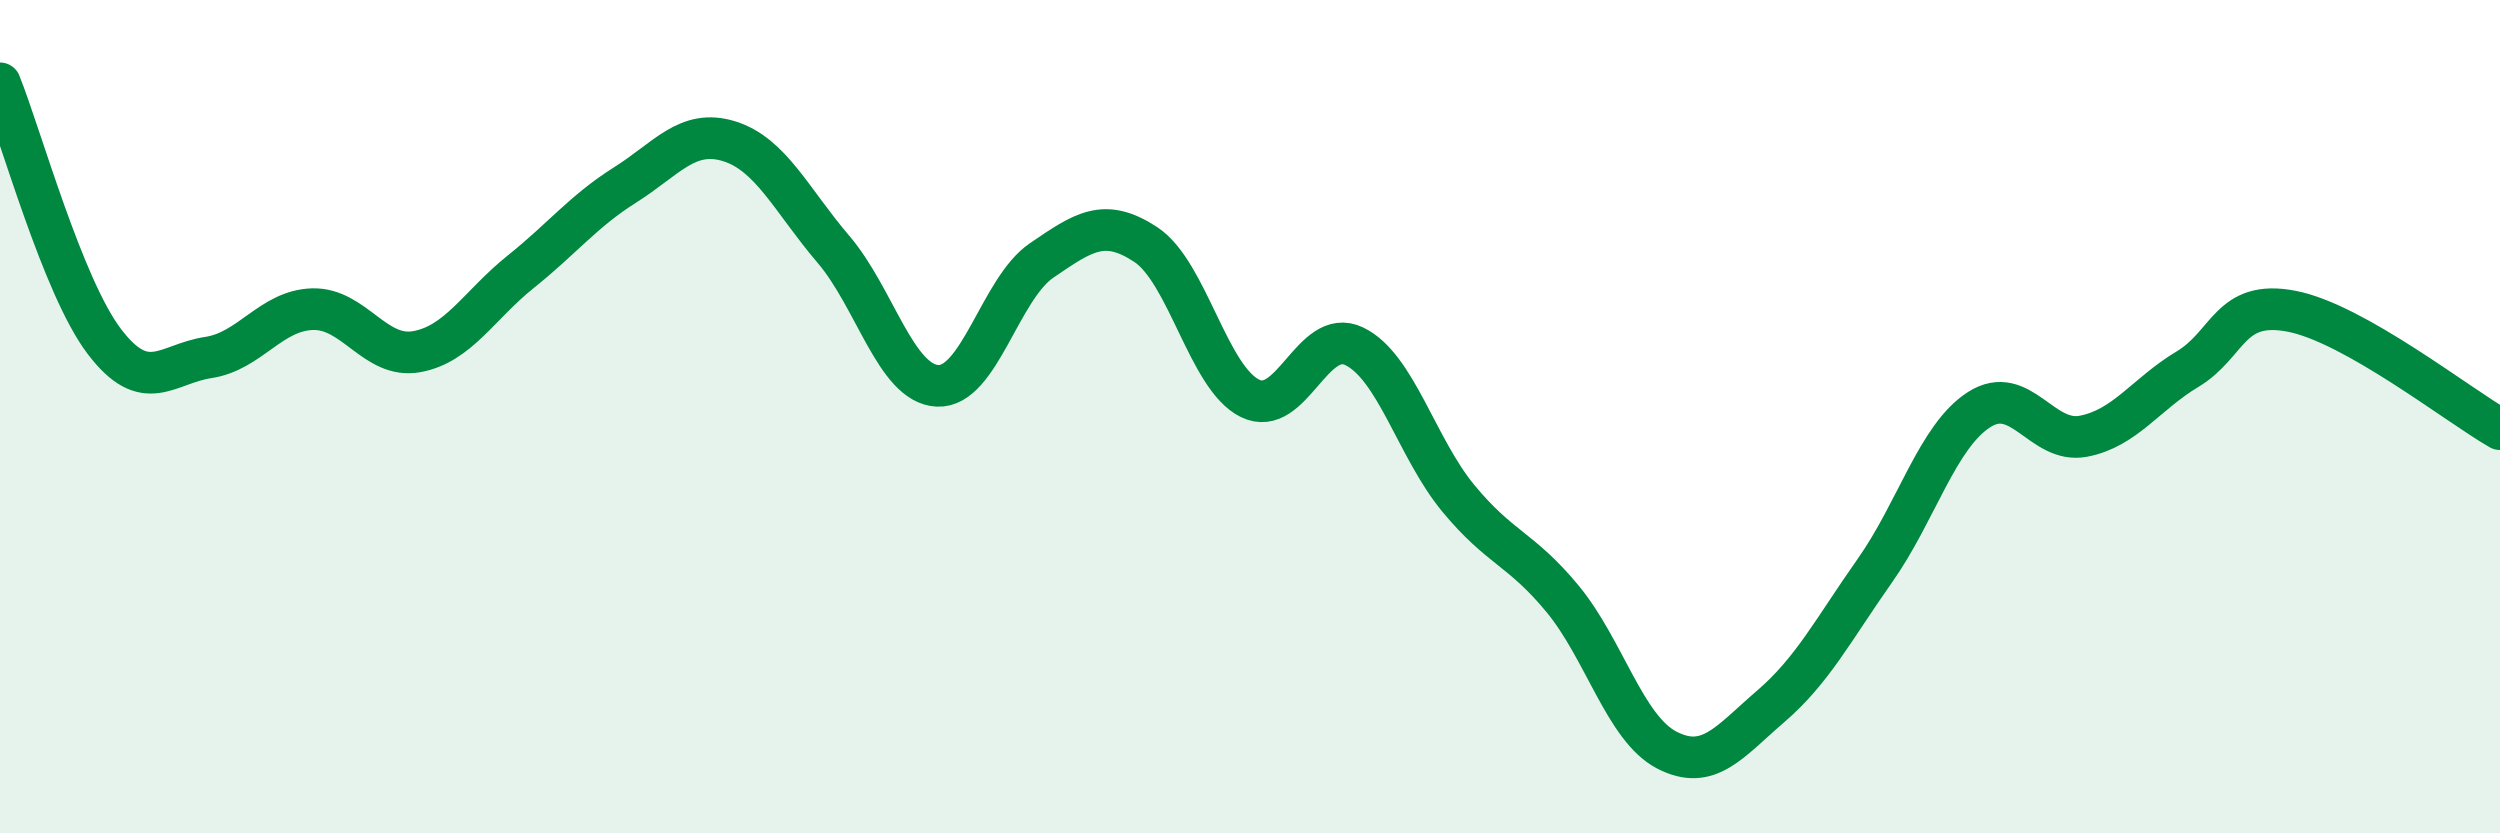
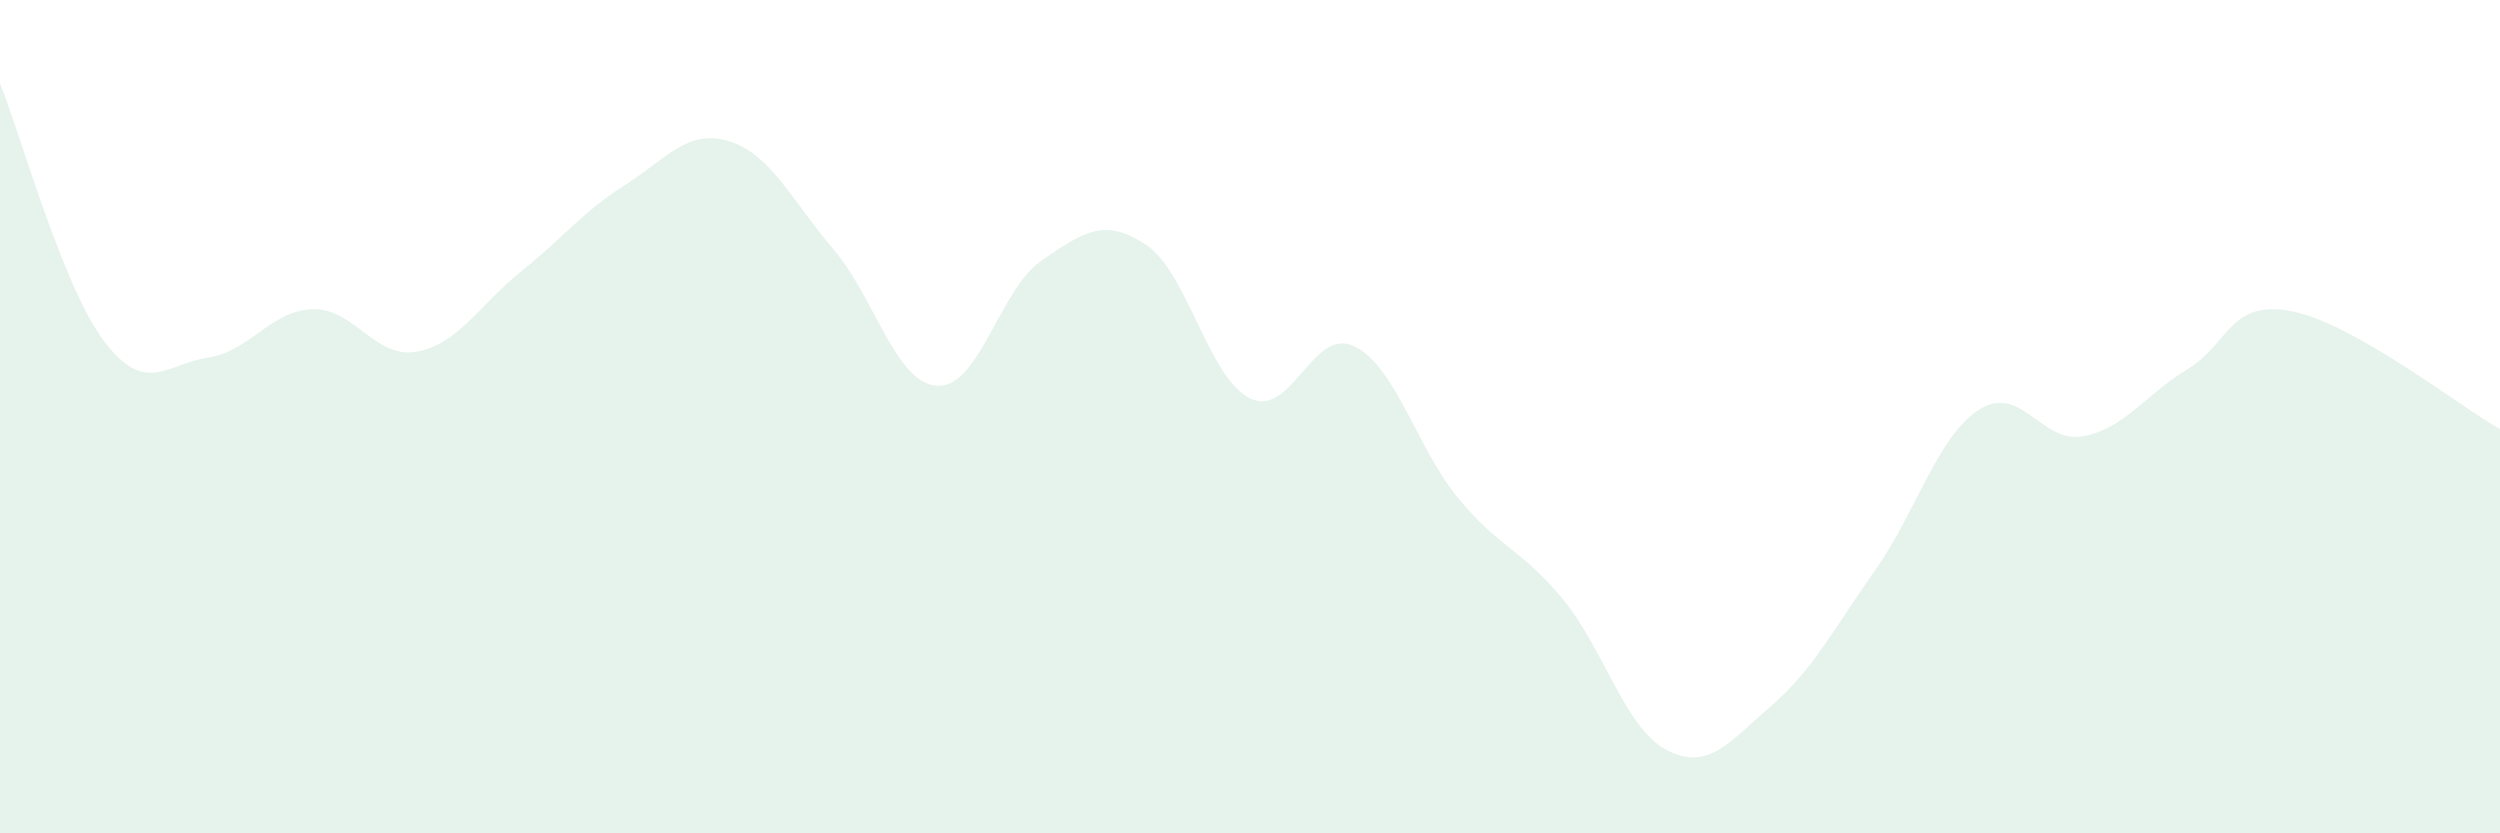
<svg xmlns="http://www.w3.org/2000/svg" width="60" height="20" viewBox="0 0 60 20">
  <path d="M 0,2 C 0.5,3.24 1.5,6.87 2.5,8.19 C 3.5,9.51 4,8.73 5,8.58 C 6,8.43 6.5,7.45 7.5,7.42 C 8.5,7.39 9,8.62 10,8.44 C 11,8.26 11.5,7.32 12.5,6.52 C 13.5,5.72 14,5.07 15,4.44 C 16,3.81 16.5,3.08 17.5,3.39 C 18.5,3.7 19,4.81 20,5.98 C 21,7.15 21.5,9.21 22.5,9.26 C 23.5,9.31 24,6.93 25,6.25 C 26,5.57 26.5,5.21 27.5,5.87 C 28.5,6.53 29,9.07 30,9.56 C 31,10.05 31.5,7.83 32.5,8.31 C 33.5,8.79 34,10.75 35,11.96 C 36,13.17 36.5,13.16 37.5,14.37 C 38.5,15.58 39,17.48 40,18 C 41,18.52 41.5,17.81 42.5,16.95 C 43.5,16.09 44,15.11 45,13.69 C 46,12.27 46.5,10.47 47.5,9.83 C 48.5,9.19 49,10.66 50,10.47 C 51,10.28 51.5,9.46 52.5,8.86 C 53.5,8.26 53.5,7.18 55,7.47 C 56.5,7.76 59,9.73 60,10.3L60 20L0 20Z" fill="#008740" opacity="0.1" stroke-linecap="round" stroke-linejoin="round" />
-   <path d="M 0,2 C 0.5,3.24 1.5,6.87 2.5,8.19 C 3.5,9.51 4,8.73 5,8.58 C 6,8.43 6.5,7.45 7.5,7.42 C 8.5,7.39 9,8.62 10,8.44 C 11,8.26 11.5,7.32 12.5,6.52 C 13.5,5.72 14,5.07 15,4.44 C 16,3.81 16.5,3.08 17.5,3.39 C 18.5,3.7 19,4.81 20,5.98 C 21,7.15 21.5,9.21 22.5,9.26 C 23.5,9.31 24,6.93 25,6.25 C 26,5.57 26.5,5.21 27.5,5.87 C 28.5,6.53 29,9.07 30,9.56 C 31,10.05 31.5,7.83 32.5,8.31 C 33.5,8.79 34,10.75 35,11.96 C 36,13.17 36.5,13.16 37.5,14.37 C 38.5,15.58 39,17.48 40,18 C 41,18.52 41.5,17.81 42.5,16.95 C 43.5,16.09 44,15.11 45,13.69 C 46,12.27 46.5,10.47 47.5,9.83 C 48.5,9.19 49,10.66 50,10.47 C 51,10.28 51.5,9.46 52.5,8.86 C 53.5,8.26 53.5,7.18 55,7.47 C 56.5,7.76 59,9.73 60,10.3" stroke="#008740" stroke-width="1" fill="none" stroke-linecap="round" stroke-linejoin="round" />
</svg>